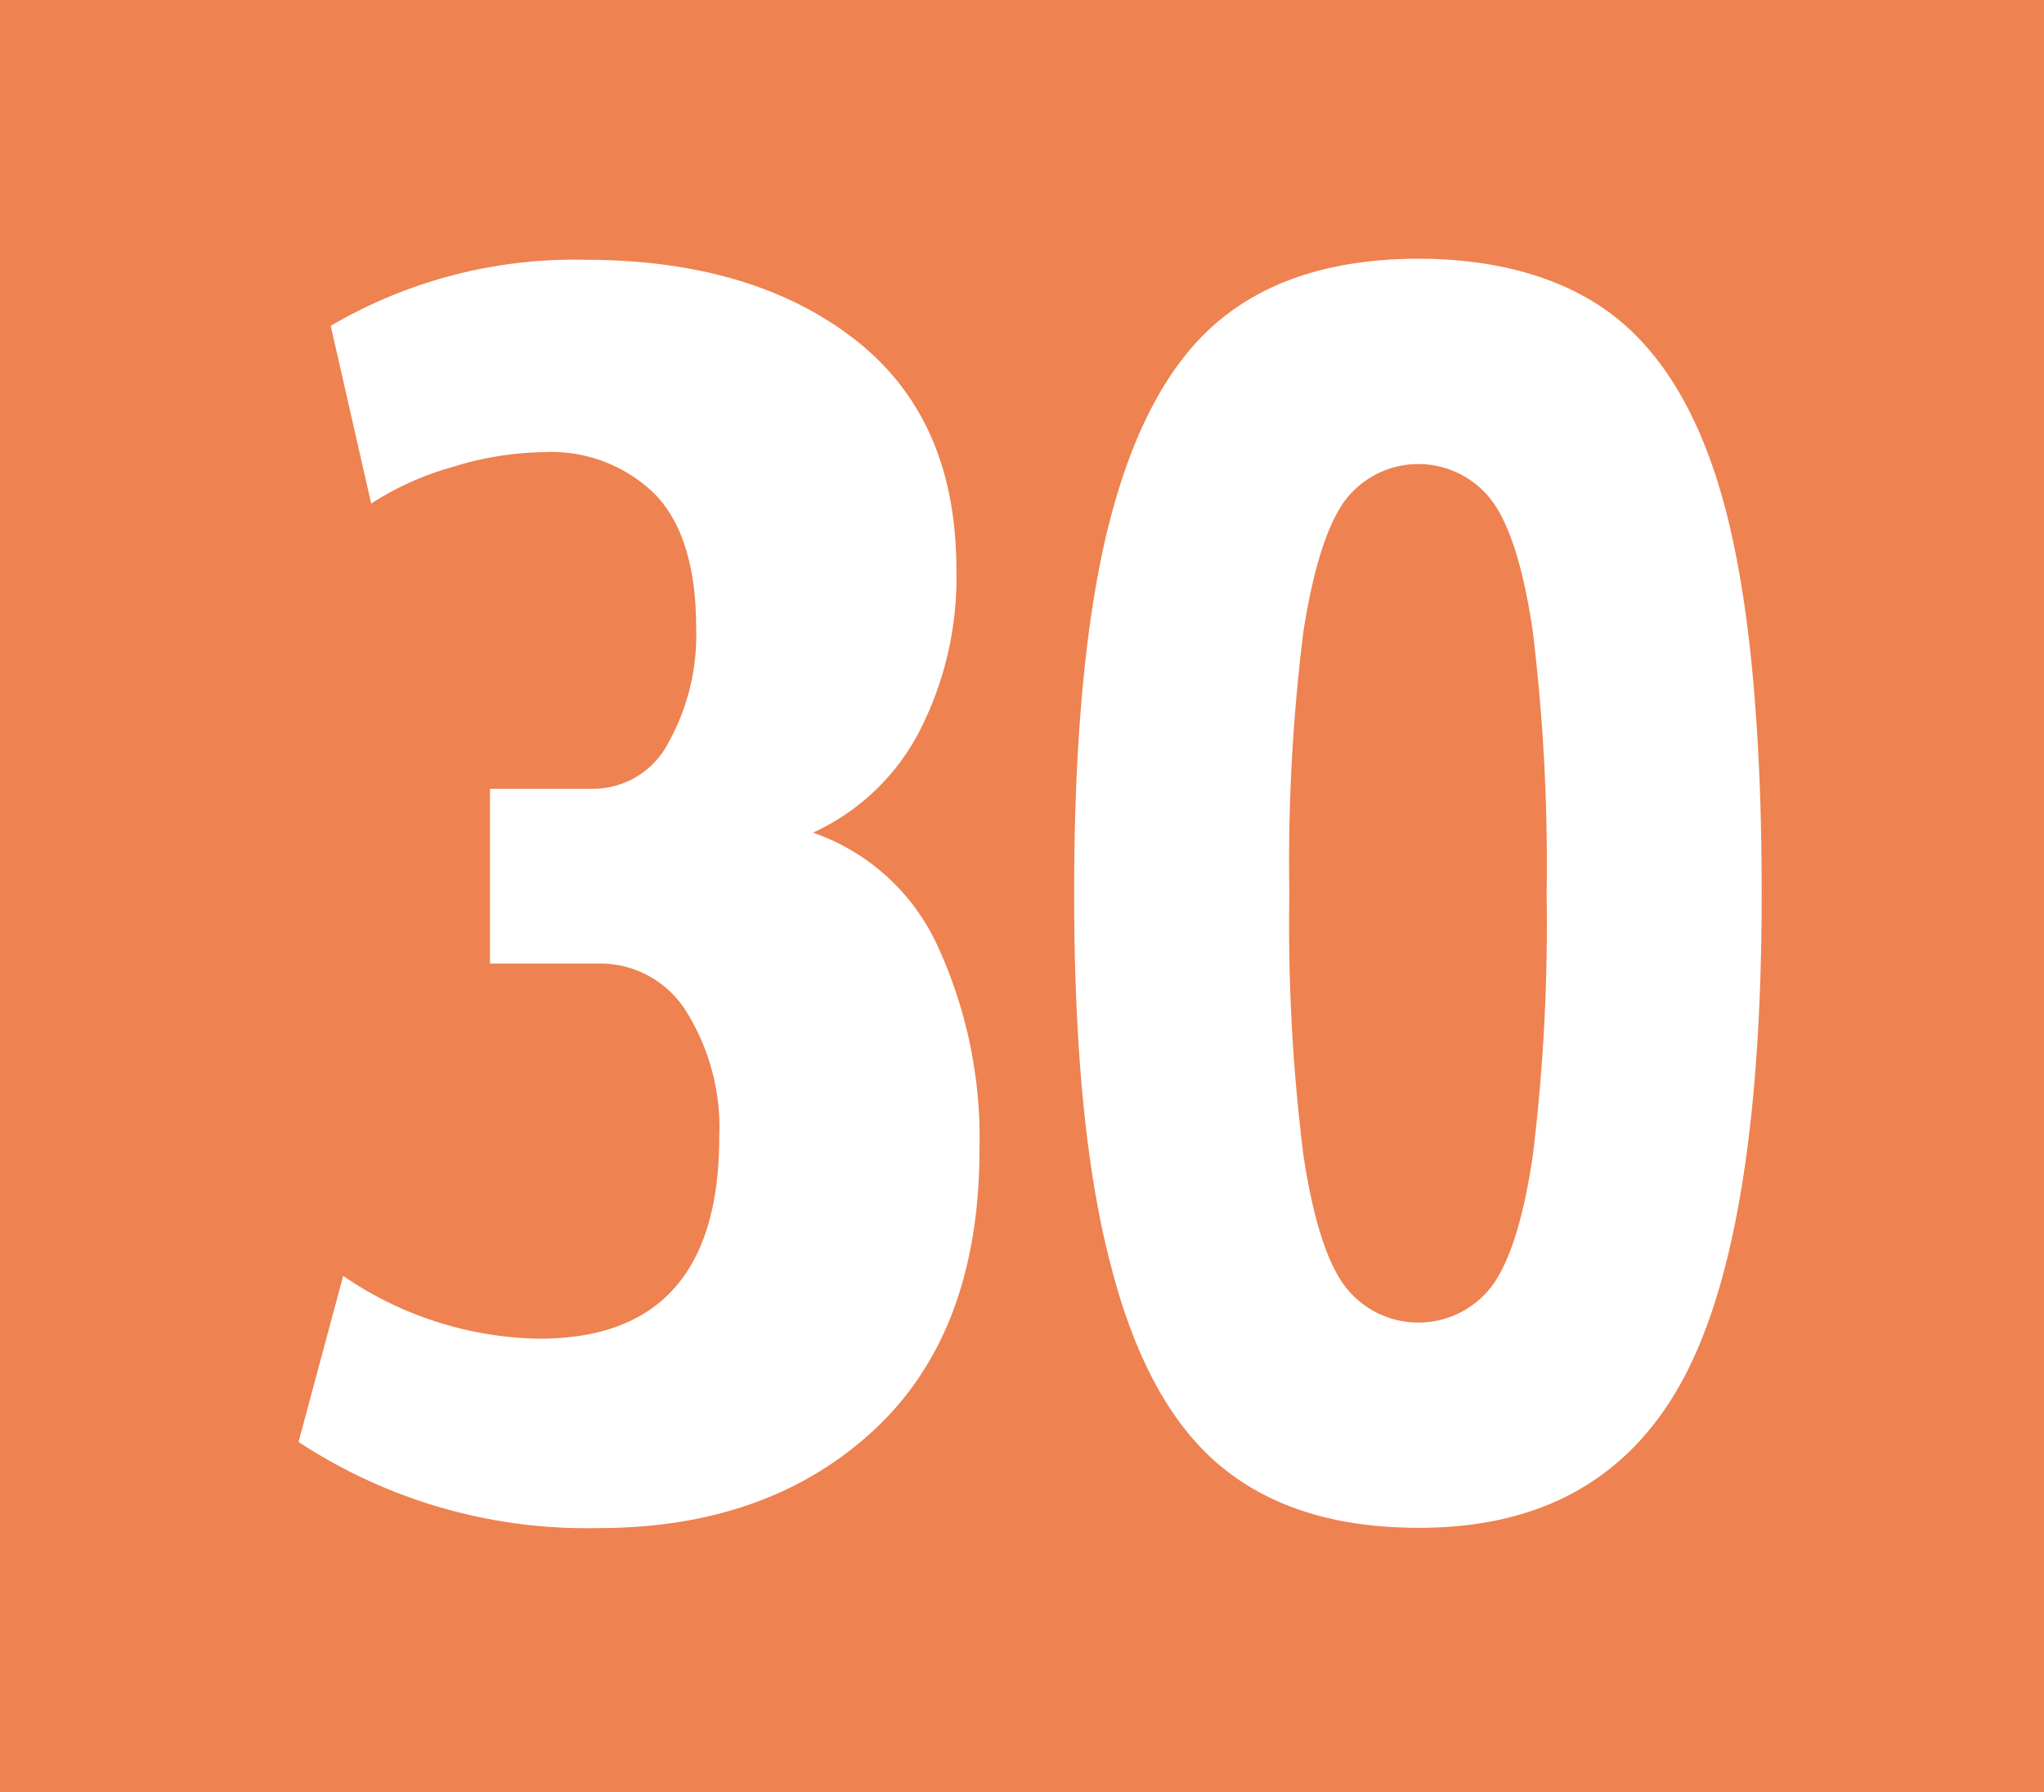
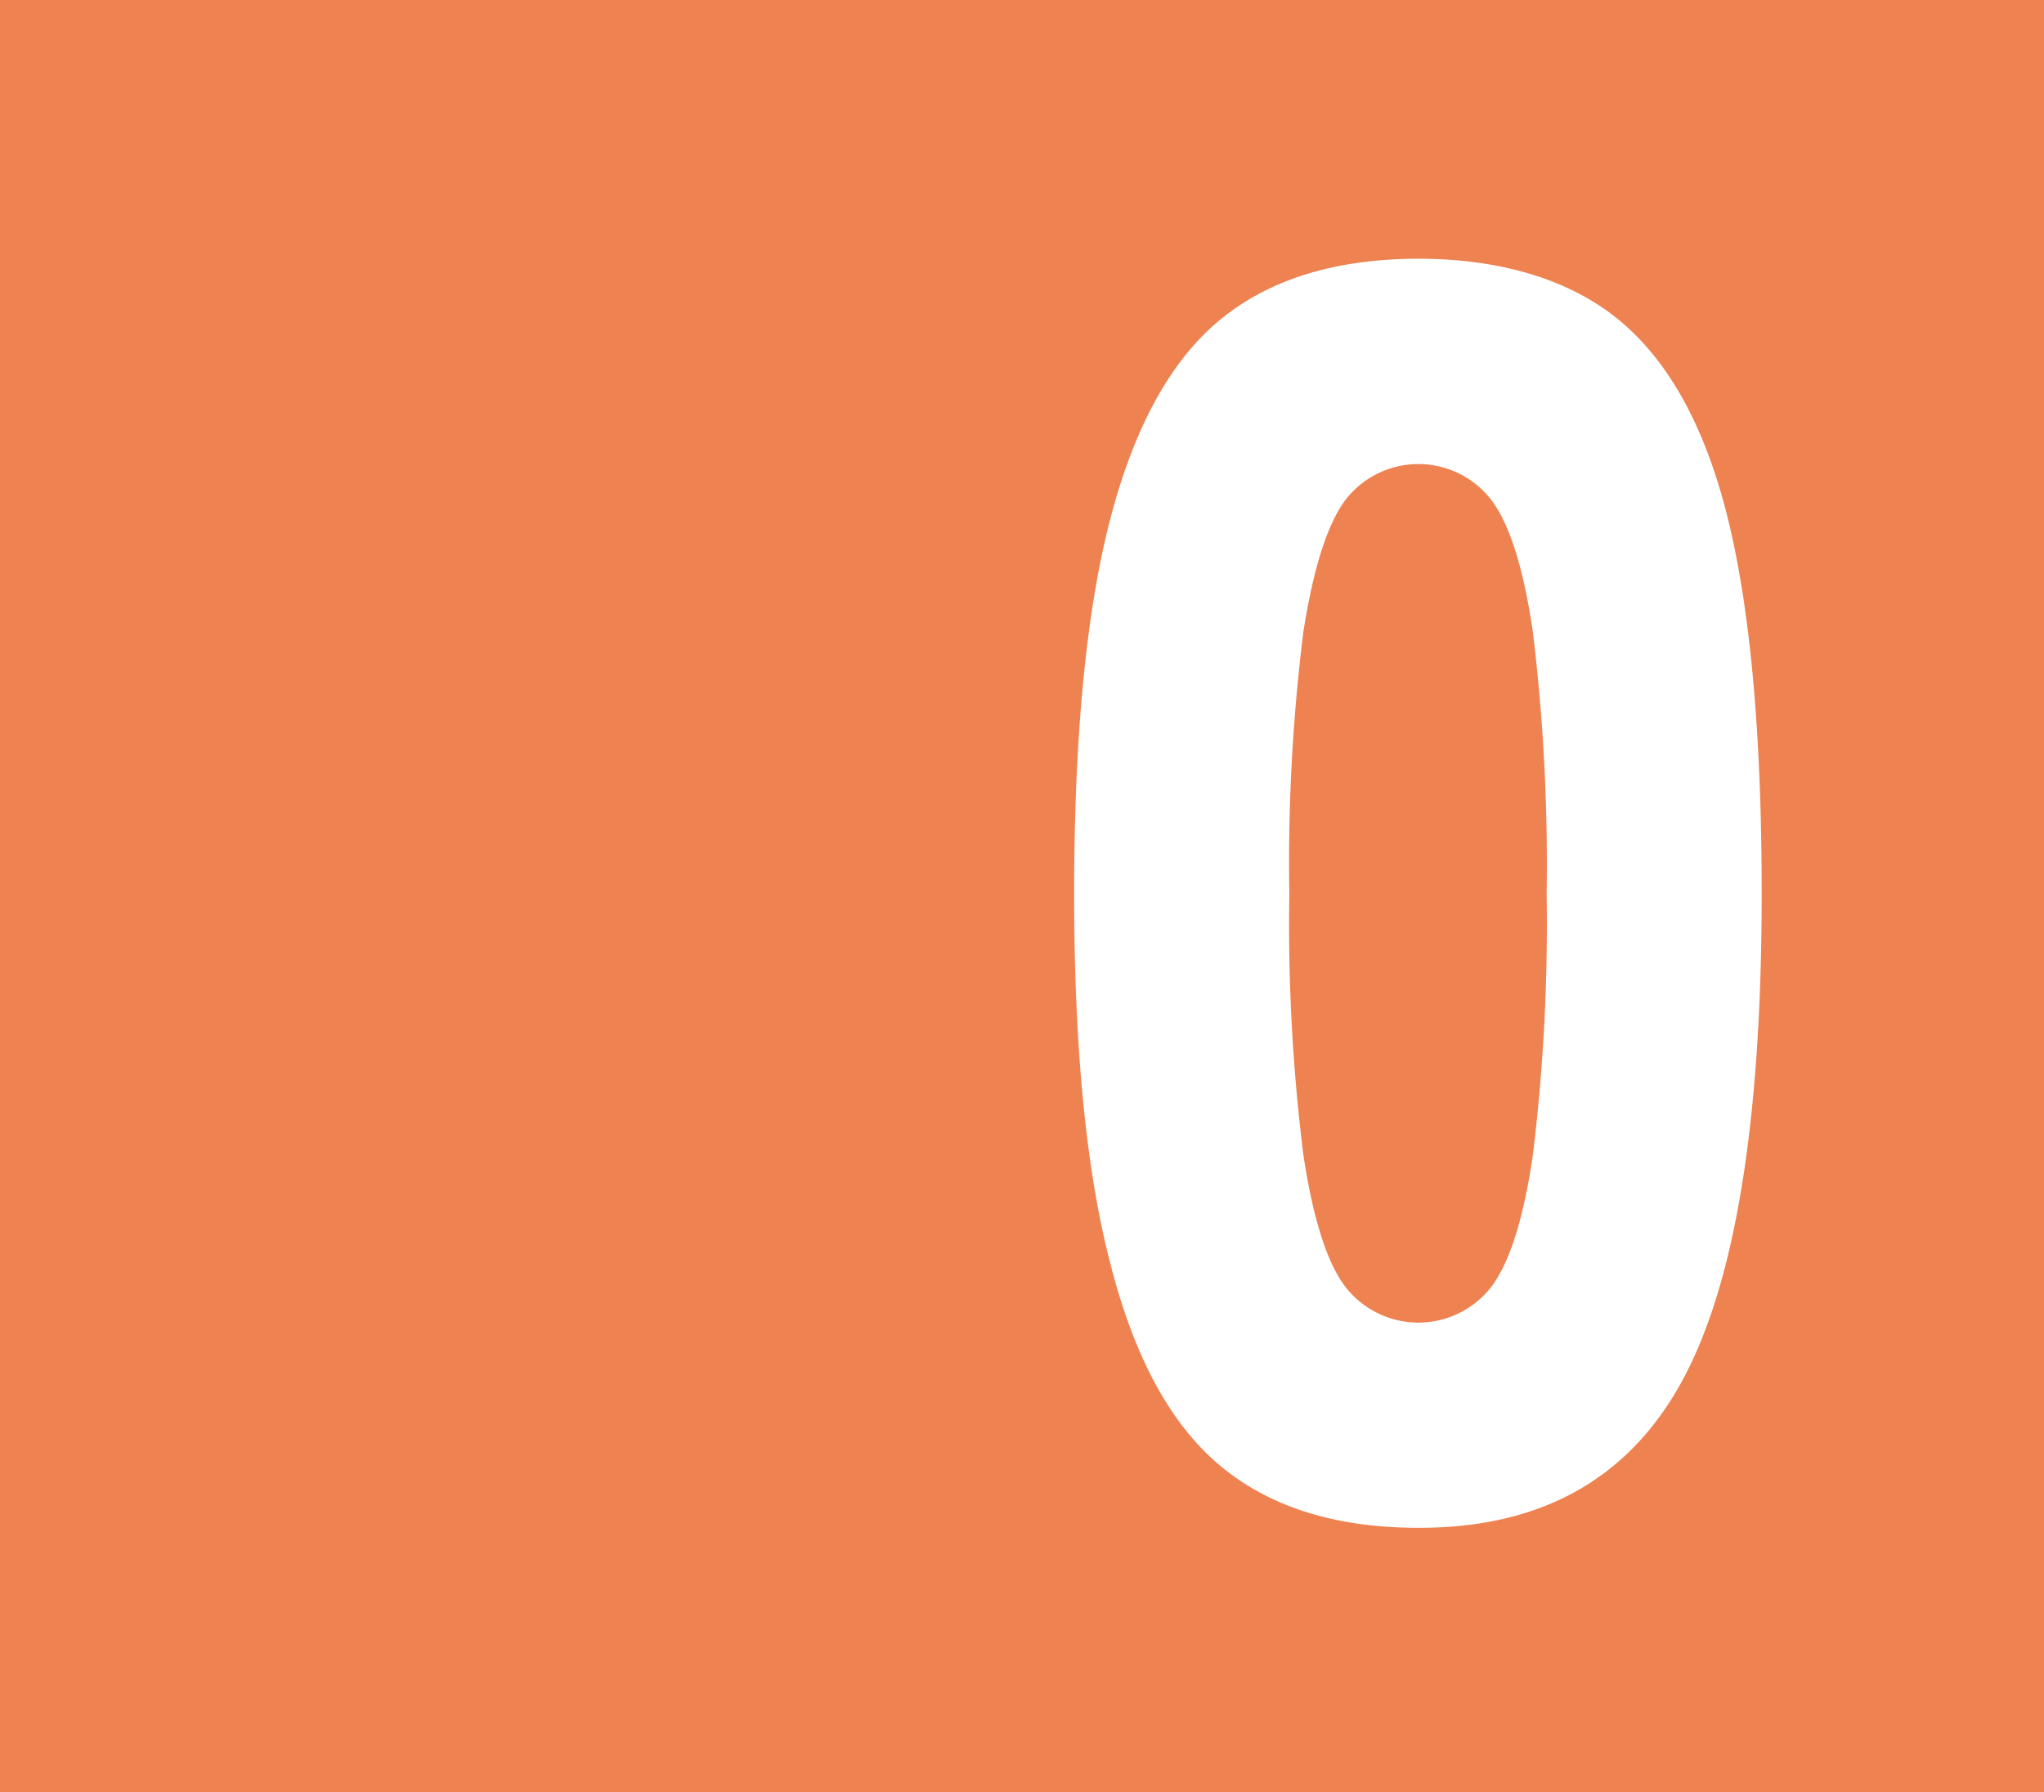
<svg xmlns="http://www.w3.org/2000/svg" id="Calque_1" data-name="Calque 1" viewBox="0 0 138 121">
  <defs>
    <style>.cls-1{fill:#ee8250;}.cls-2{fill:#fff;}</style>
  </defs>
  <rect class="cls-1" width="138" height="121" />
-   <path class="cls-2" d="M156.17,97.31l3-11.16a24,24,0,0,0,13.25,4.24q12.15,0,12.14-13.65a14.78,14.78,0,0,0-2.2-8.4,6.84,6.84,0,0,0-6-3.28h-7.28V53.26H176a5.72,5.72,0,0,0,5.13-3.12A14.9,14.9,0,0,0,183,42.39c0-4.08-.92-7.08-2.76-9a10,10,0,0,0-7.58-2.86,21.63,21.63,0,0,0-6.1,1A20,20,0,0,0,161.06,34l-2.73-12a32.51,32.51,0,0,1,17.14-4.46q11.28,0,18.19,5.34t6.91,15.57A22.67,22.67,0,0,1,198,49.52a15.2,15.2,0,0,1-7.11,6.7A14.46,14.46,0,0,1,199.36,64a31,31,0,0,1,2.77,13.59q0,12.38-7.16,19t-18.7,6.59a35.35,35.35,0,0,1-20.1-5.81Z" transform="translate(-136)" />
  <path class="cls-2" d="M208.52,60.35q0-15.94,2.44-25.31t7.44-13.47q5-4.09,13.36-4.1c5.57,0,10.33,1.42,13.68,4.25s5.77,7.32,7.26,13.47,2.24,14.54,2.24,25.16q0,23.16-5.43,33t-17.75,9.81q-8.31,0-13.33-4.15T211,85.45Q208.52,76.08,208.52,60.35Zm14.53,0A125.2,125.2,0,0,0,224,78c.64,4.24,1.57,7.19,2.79,8.83a6.23,6.23,0,0,0,9.94,0q1.83-2.49,2.76-8.83a128.49,128.49,0,0,0,.93-17.62,130.27,130.27,0,0,0-.93-17.71c-.62-4.24-1.54-7.2-2.76-8.85a6.21,6.21,0,0,0-9.94,0Q225,36.28,224,42.64A125.76,125.76,0,0,0,223.05,60.35Z" transform="translate(-136)" />
</svg>